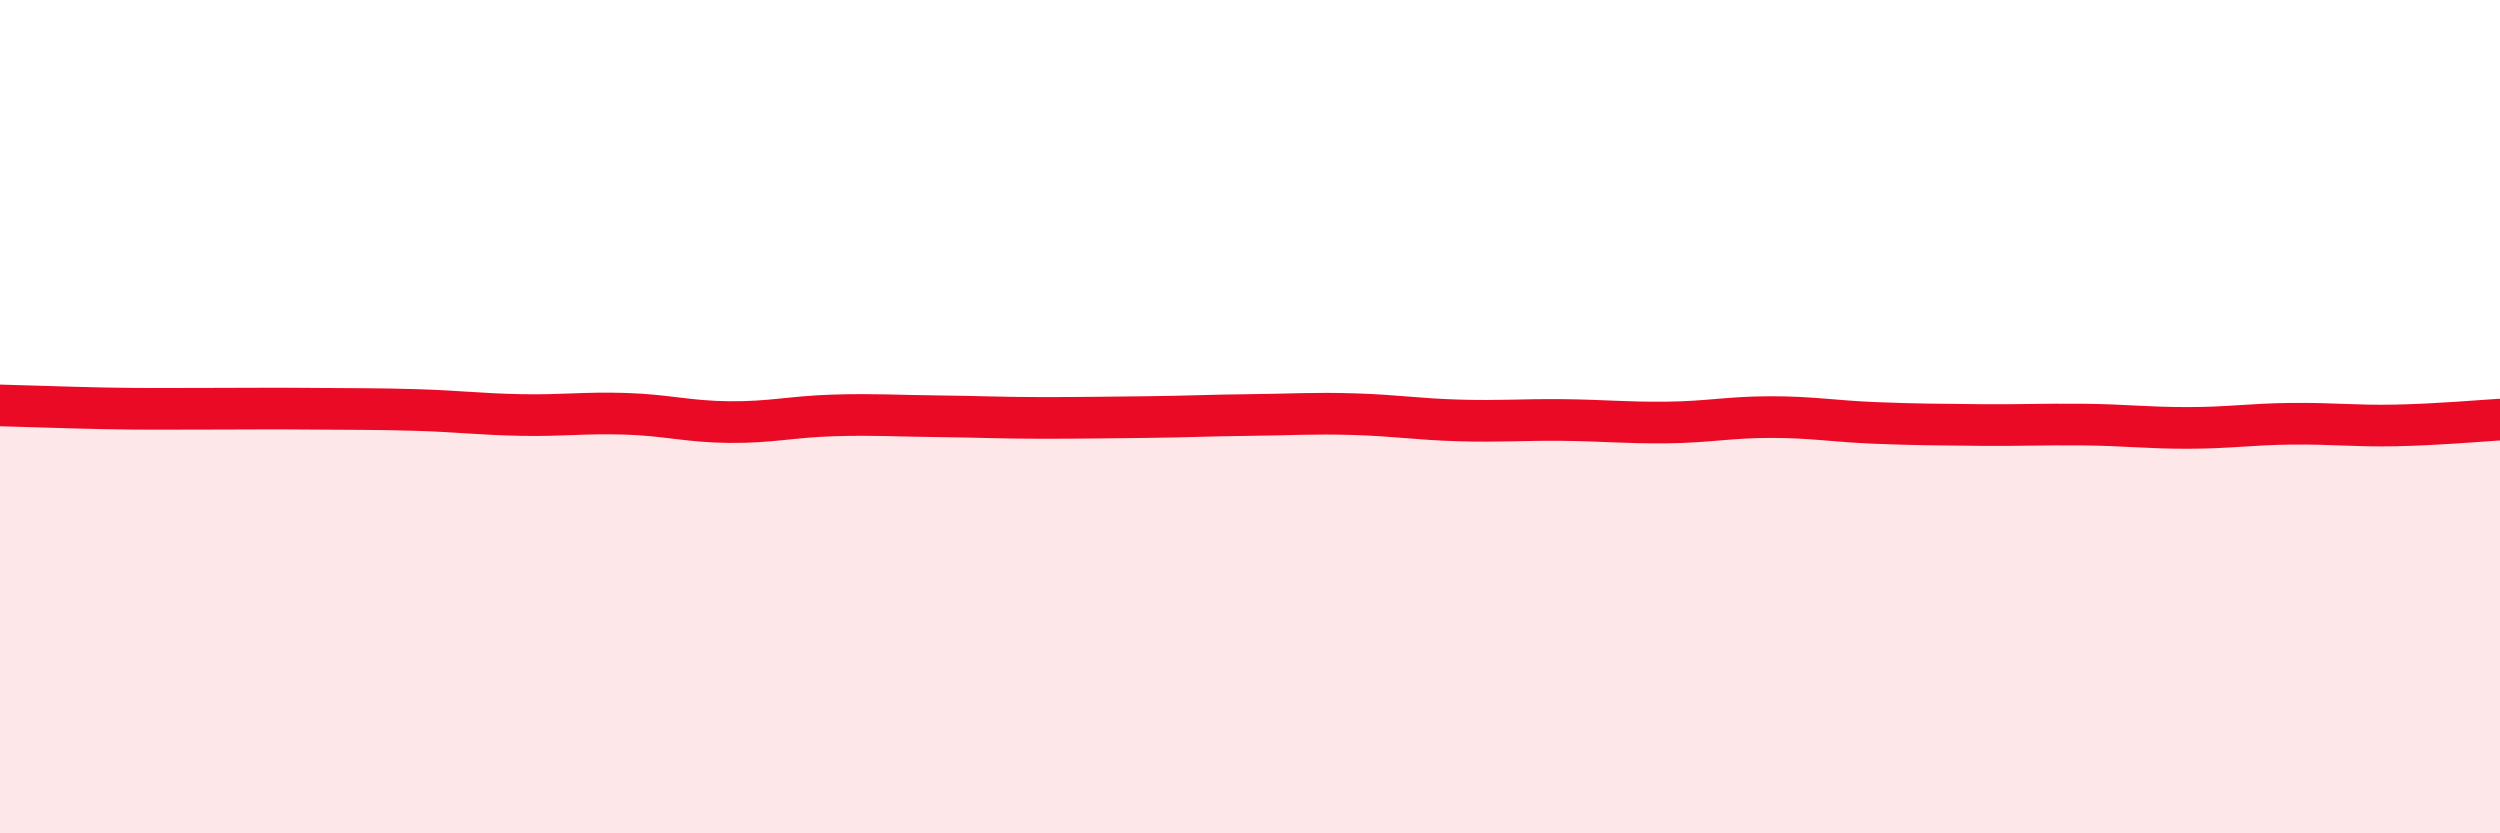
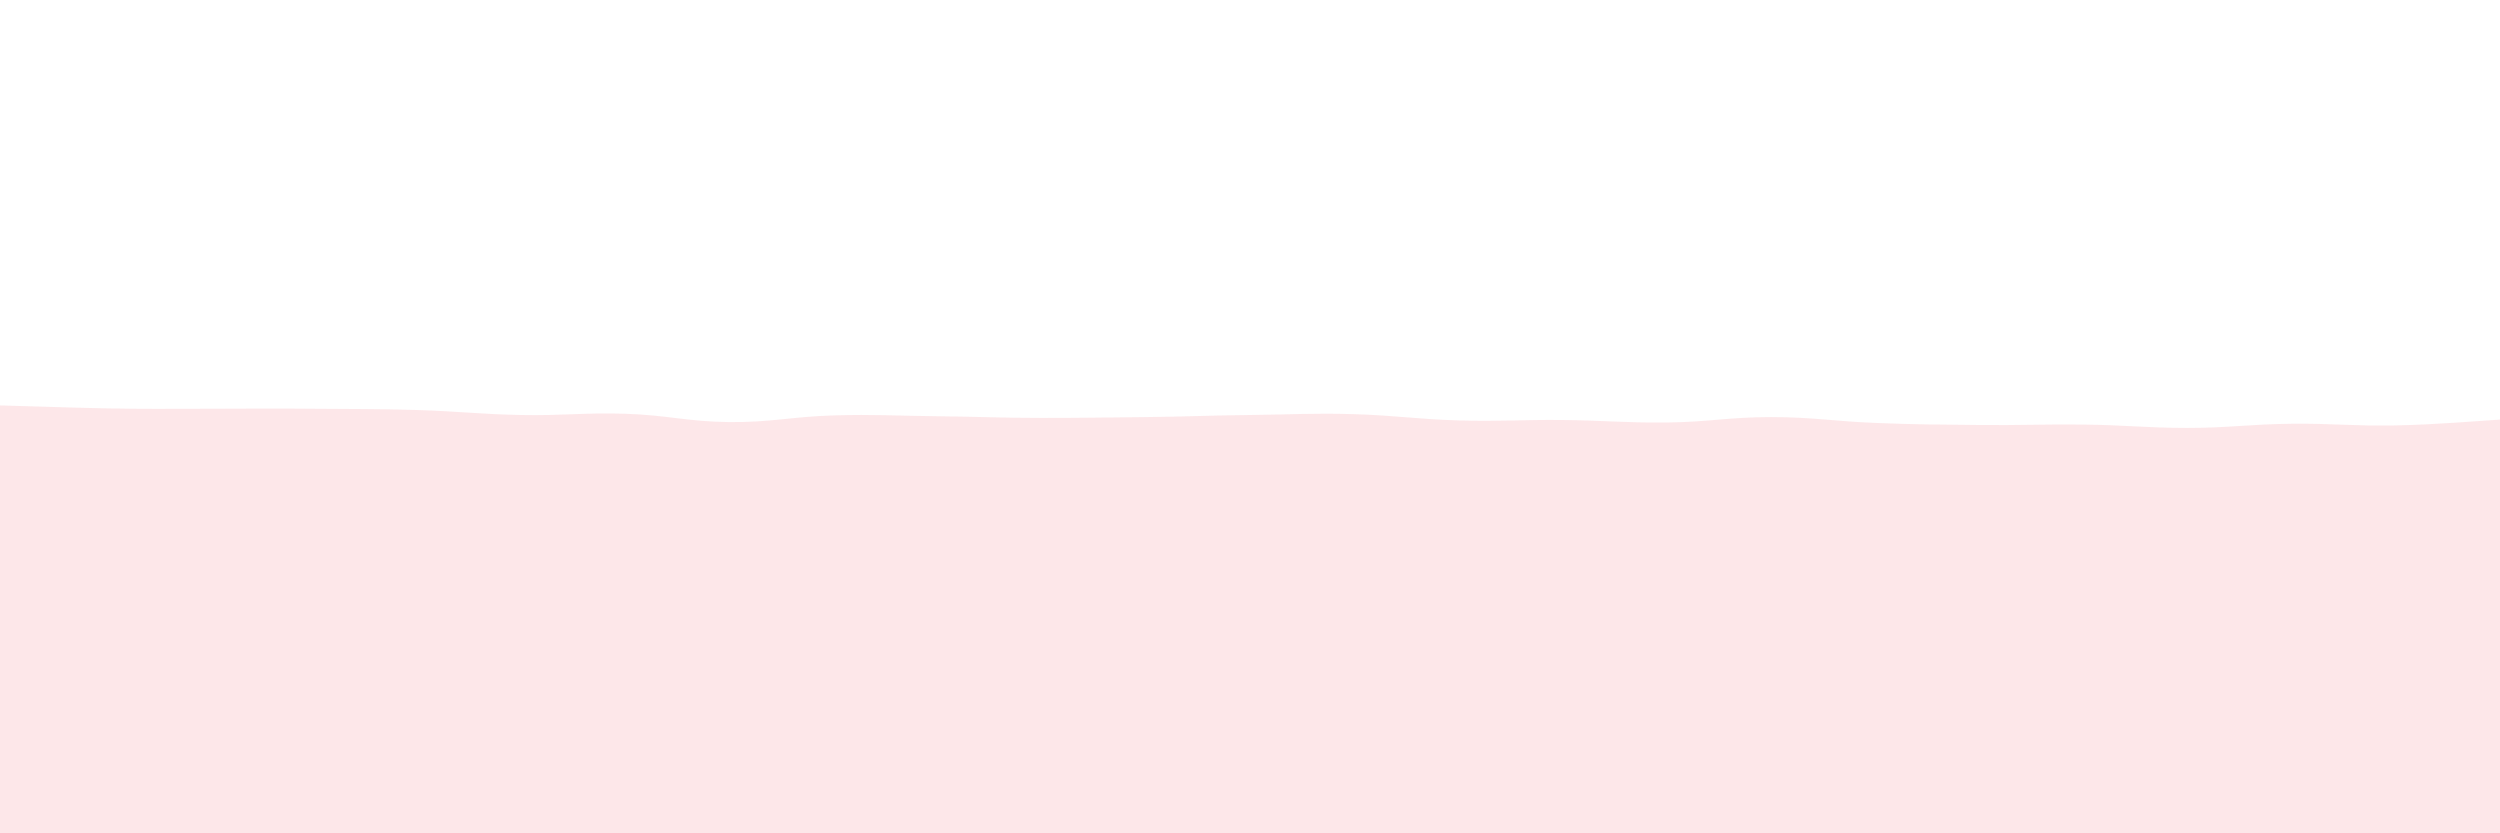
<svg xmlns="http://www.w3.org/2000/svg" width="60" height="20" viewBox="0 0 60 20">
  <path d="M 0,9.73 C 0.5,9.74 1.5,9.78 2.5,9.8 C 3.5,9.82 4,9.81 5,9.81 C 6,9.81 6.5,9.8 7.5,9.81 C 8.5,9.82 9,9.81 10,9.84 C 11,9.87 11.5,9.94 12.5,9.96 C 13.5,9.98 14,9.9 15,9.93 C 16,9.96 16.5,10.12 17.5,10.13 C 18.5,10.14 19,10 20,9.97 C 21,9.94 21.5,9.98 22.5,9.99 C 23.5,10 24,10.03 25,10.03 C 26,10.03 26.5,10.02 27.5,10.01 C 28.5,10 29,9.97 30,9.96 C 31,9.95 31.5,9.91 32.5,9.94 C 33.5,9.97 34,10.06 35,10.09 C 36,10.12 36.5,10.07 37.5,10.08 C 38.5,10.09 39,10.15 40,10.14 C 41,10.13 41.5,10.01 42.5,10.01 C 43.5,10.01 44,10.11 45,10.15 C 46,10.19 46.5,10.19 47.5,10.2 C 48.5,10.21 49,10.18 50,10.19 C 51,10.2 51.5,10.27 52.5,10.27 C 53.5,10.27 54,10.18 55,10.17 C 56,10.16 56.5,10.23 57.5,10.21 C 58.5,10.19 59.5,10.1 60,10.07L60 20L0 20Z" fill="#EB0A25" opacity="0.1" stroke-linecap="round" stroke-linejoin="round" />
-   <path d="M 0,9.73 C 0.5,9.74 1.5,9.78 2.5,9.8 C 3.5,9.82 4,9.81 5,9.81 C 6,9.81 6.5,9.8 7.5,9.81 C 8.5,9.82 9,9.81 10,9.84 C 11,9.87 11.5,9.94 12.5,9.96 C 13.5,9.98 14,9.9 15,9.93 C 16,9.96 16.5,10.12 17.5,10.13 C 18.5,10.14 19,10 20,9.97 C 21,9.94 21.5,9.98 22.5,9.99 C 23.5,10 24,10.03 25,10.03 C 26,10.03 26.5,10.02 27.5,10.01 C 28.5,10 29,9.97 30,9.96 C 31,9.95 31.5,9.91 32.5,9.94 C 33.5,9.97 34,10.06 35,10.09 C 36,10.12 36.5,10.07 37.5,10.08 C 38.5,10.09 39,10.15 40,10.14 C 41,10.13 41.5,10.01 42.5,10.01 C 43.5,10.01 44,10.11 45,10.15 C 46,10.19 46.5,10.19 47.5,10.2 C 48.5,10.21 49,10.18 50,10.19 C 51,10.2 51.5,10.27 52.5,10.27 C 53.5,10.27 54,10.18 55,10.17 C 56,10.16 56.5,10.23 57.5,10.21 C 58.5,10.19 59.5,10.1 60,10.07" stroke="#EB0A25" stroke-width="1" fill="none" stroke-linecap="round" stroke-linejoin="round" />
</svg>